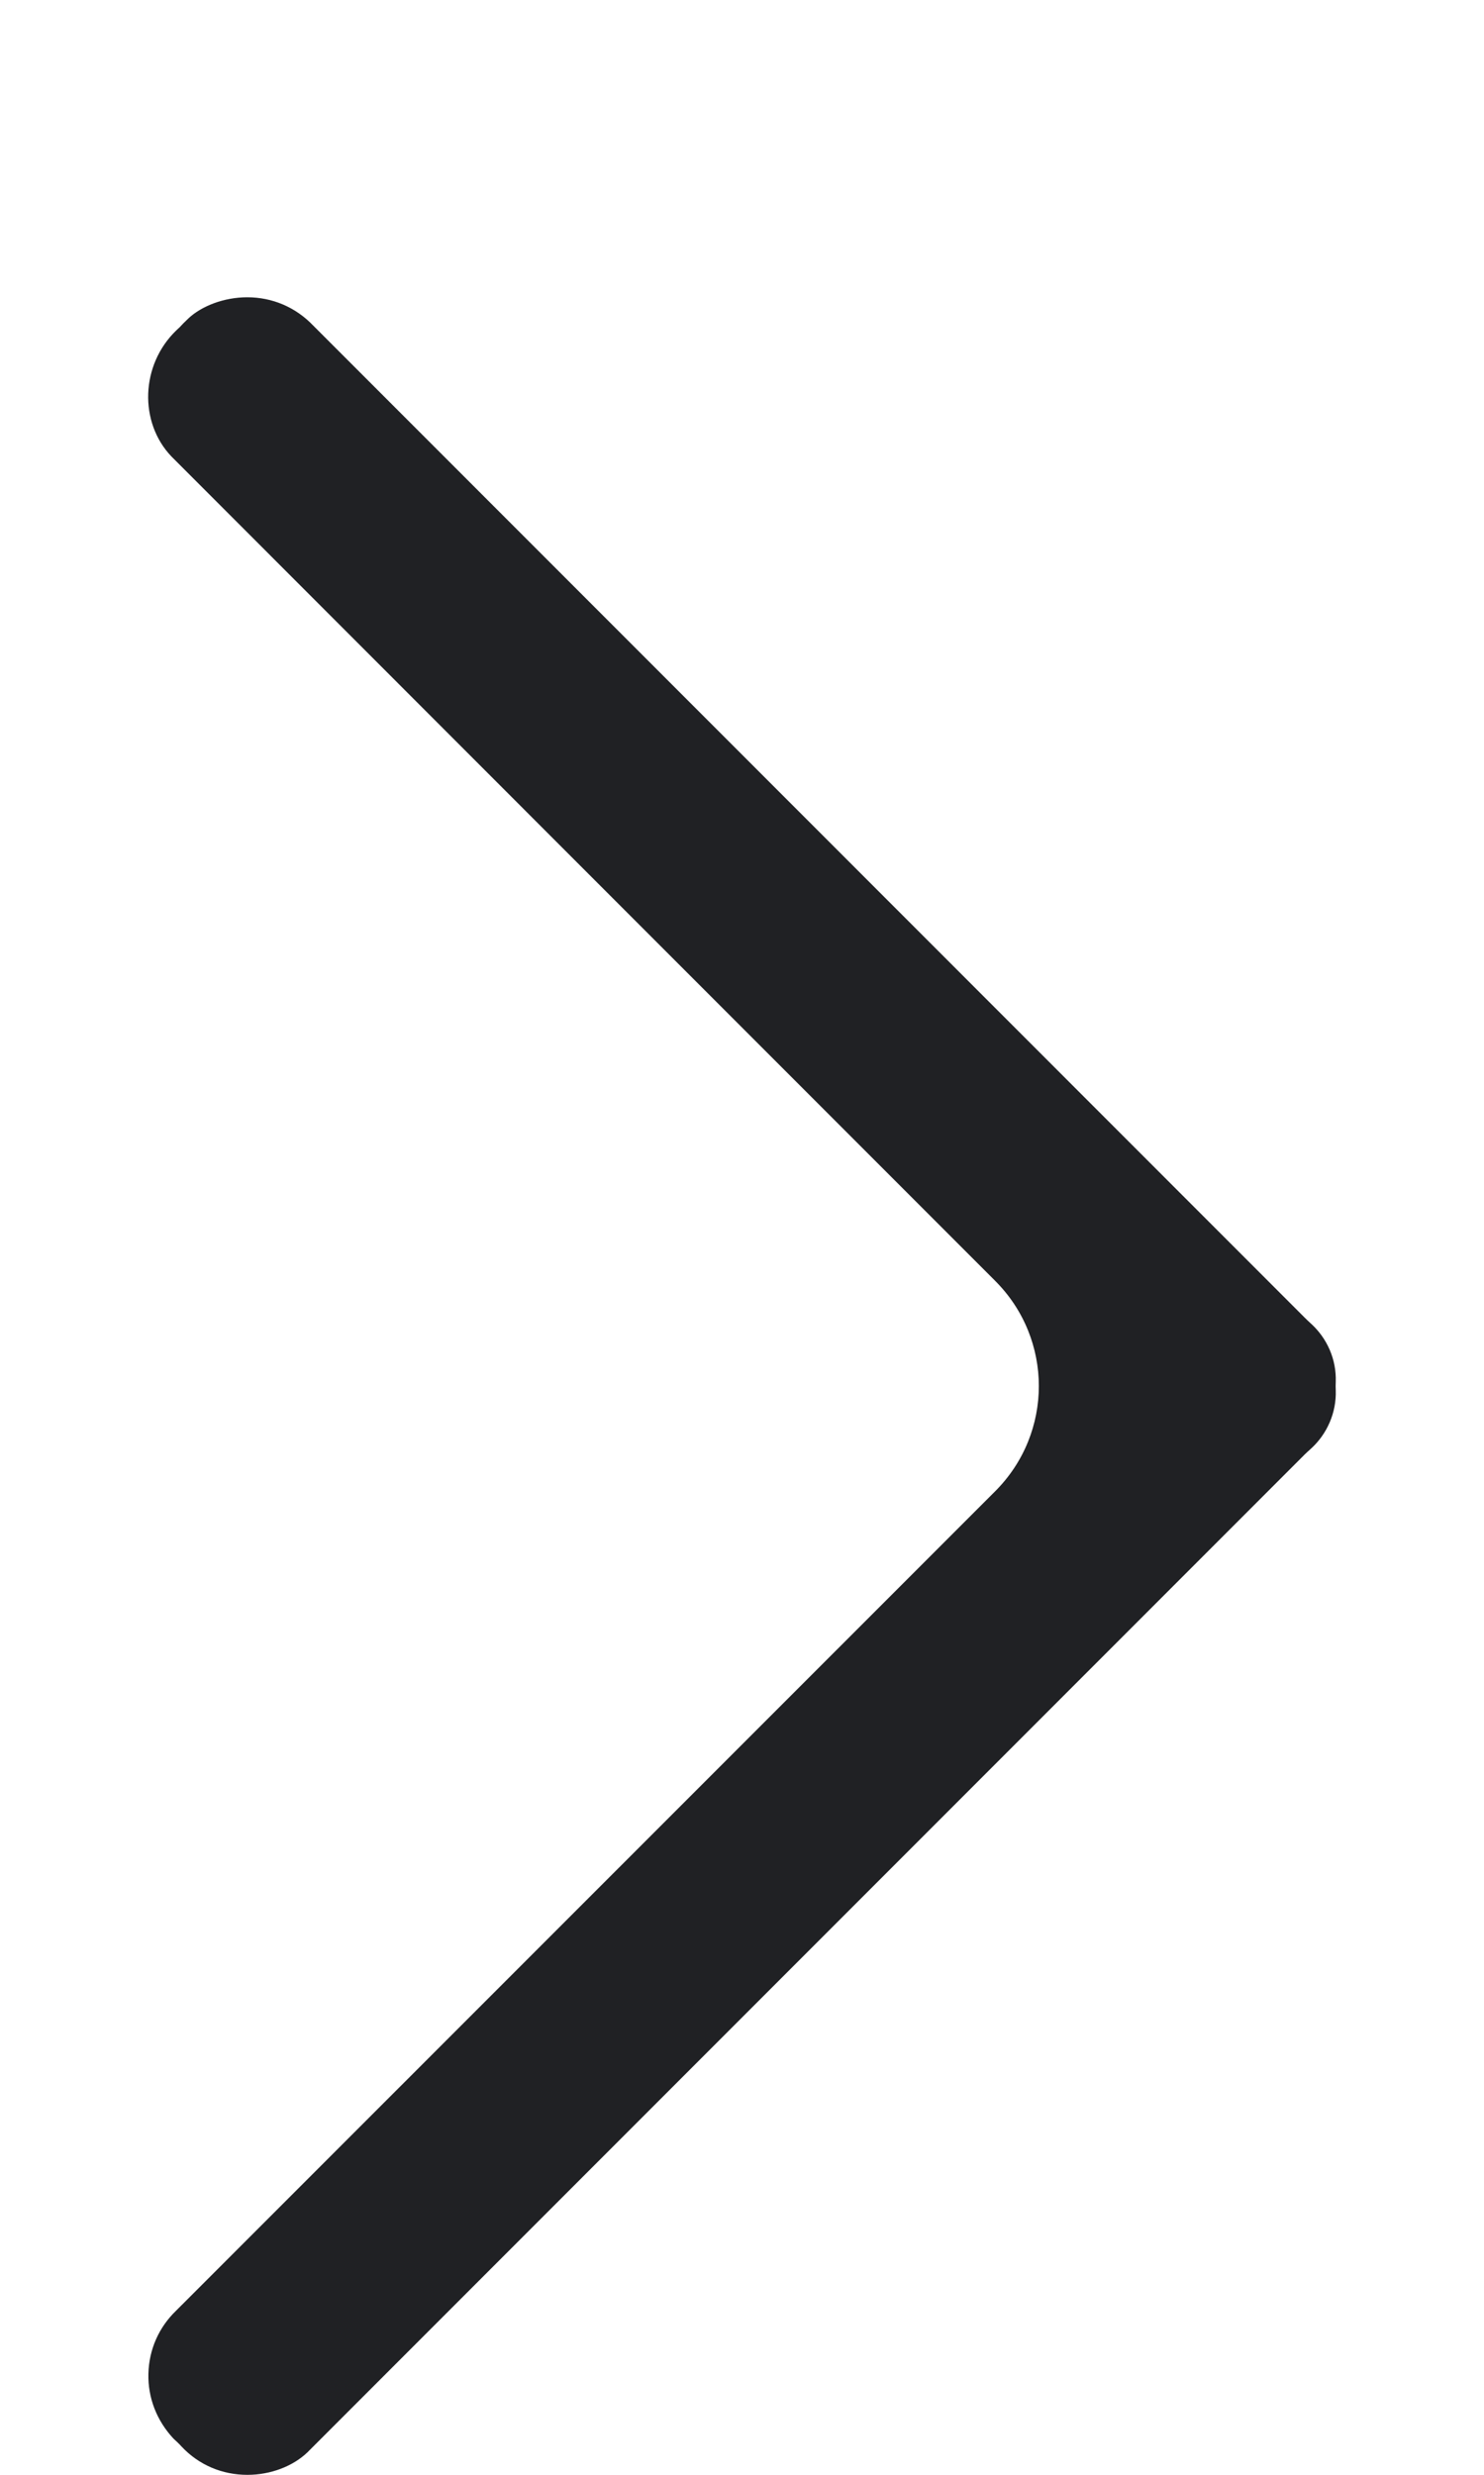
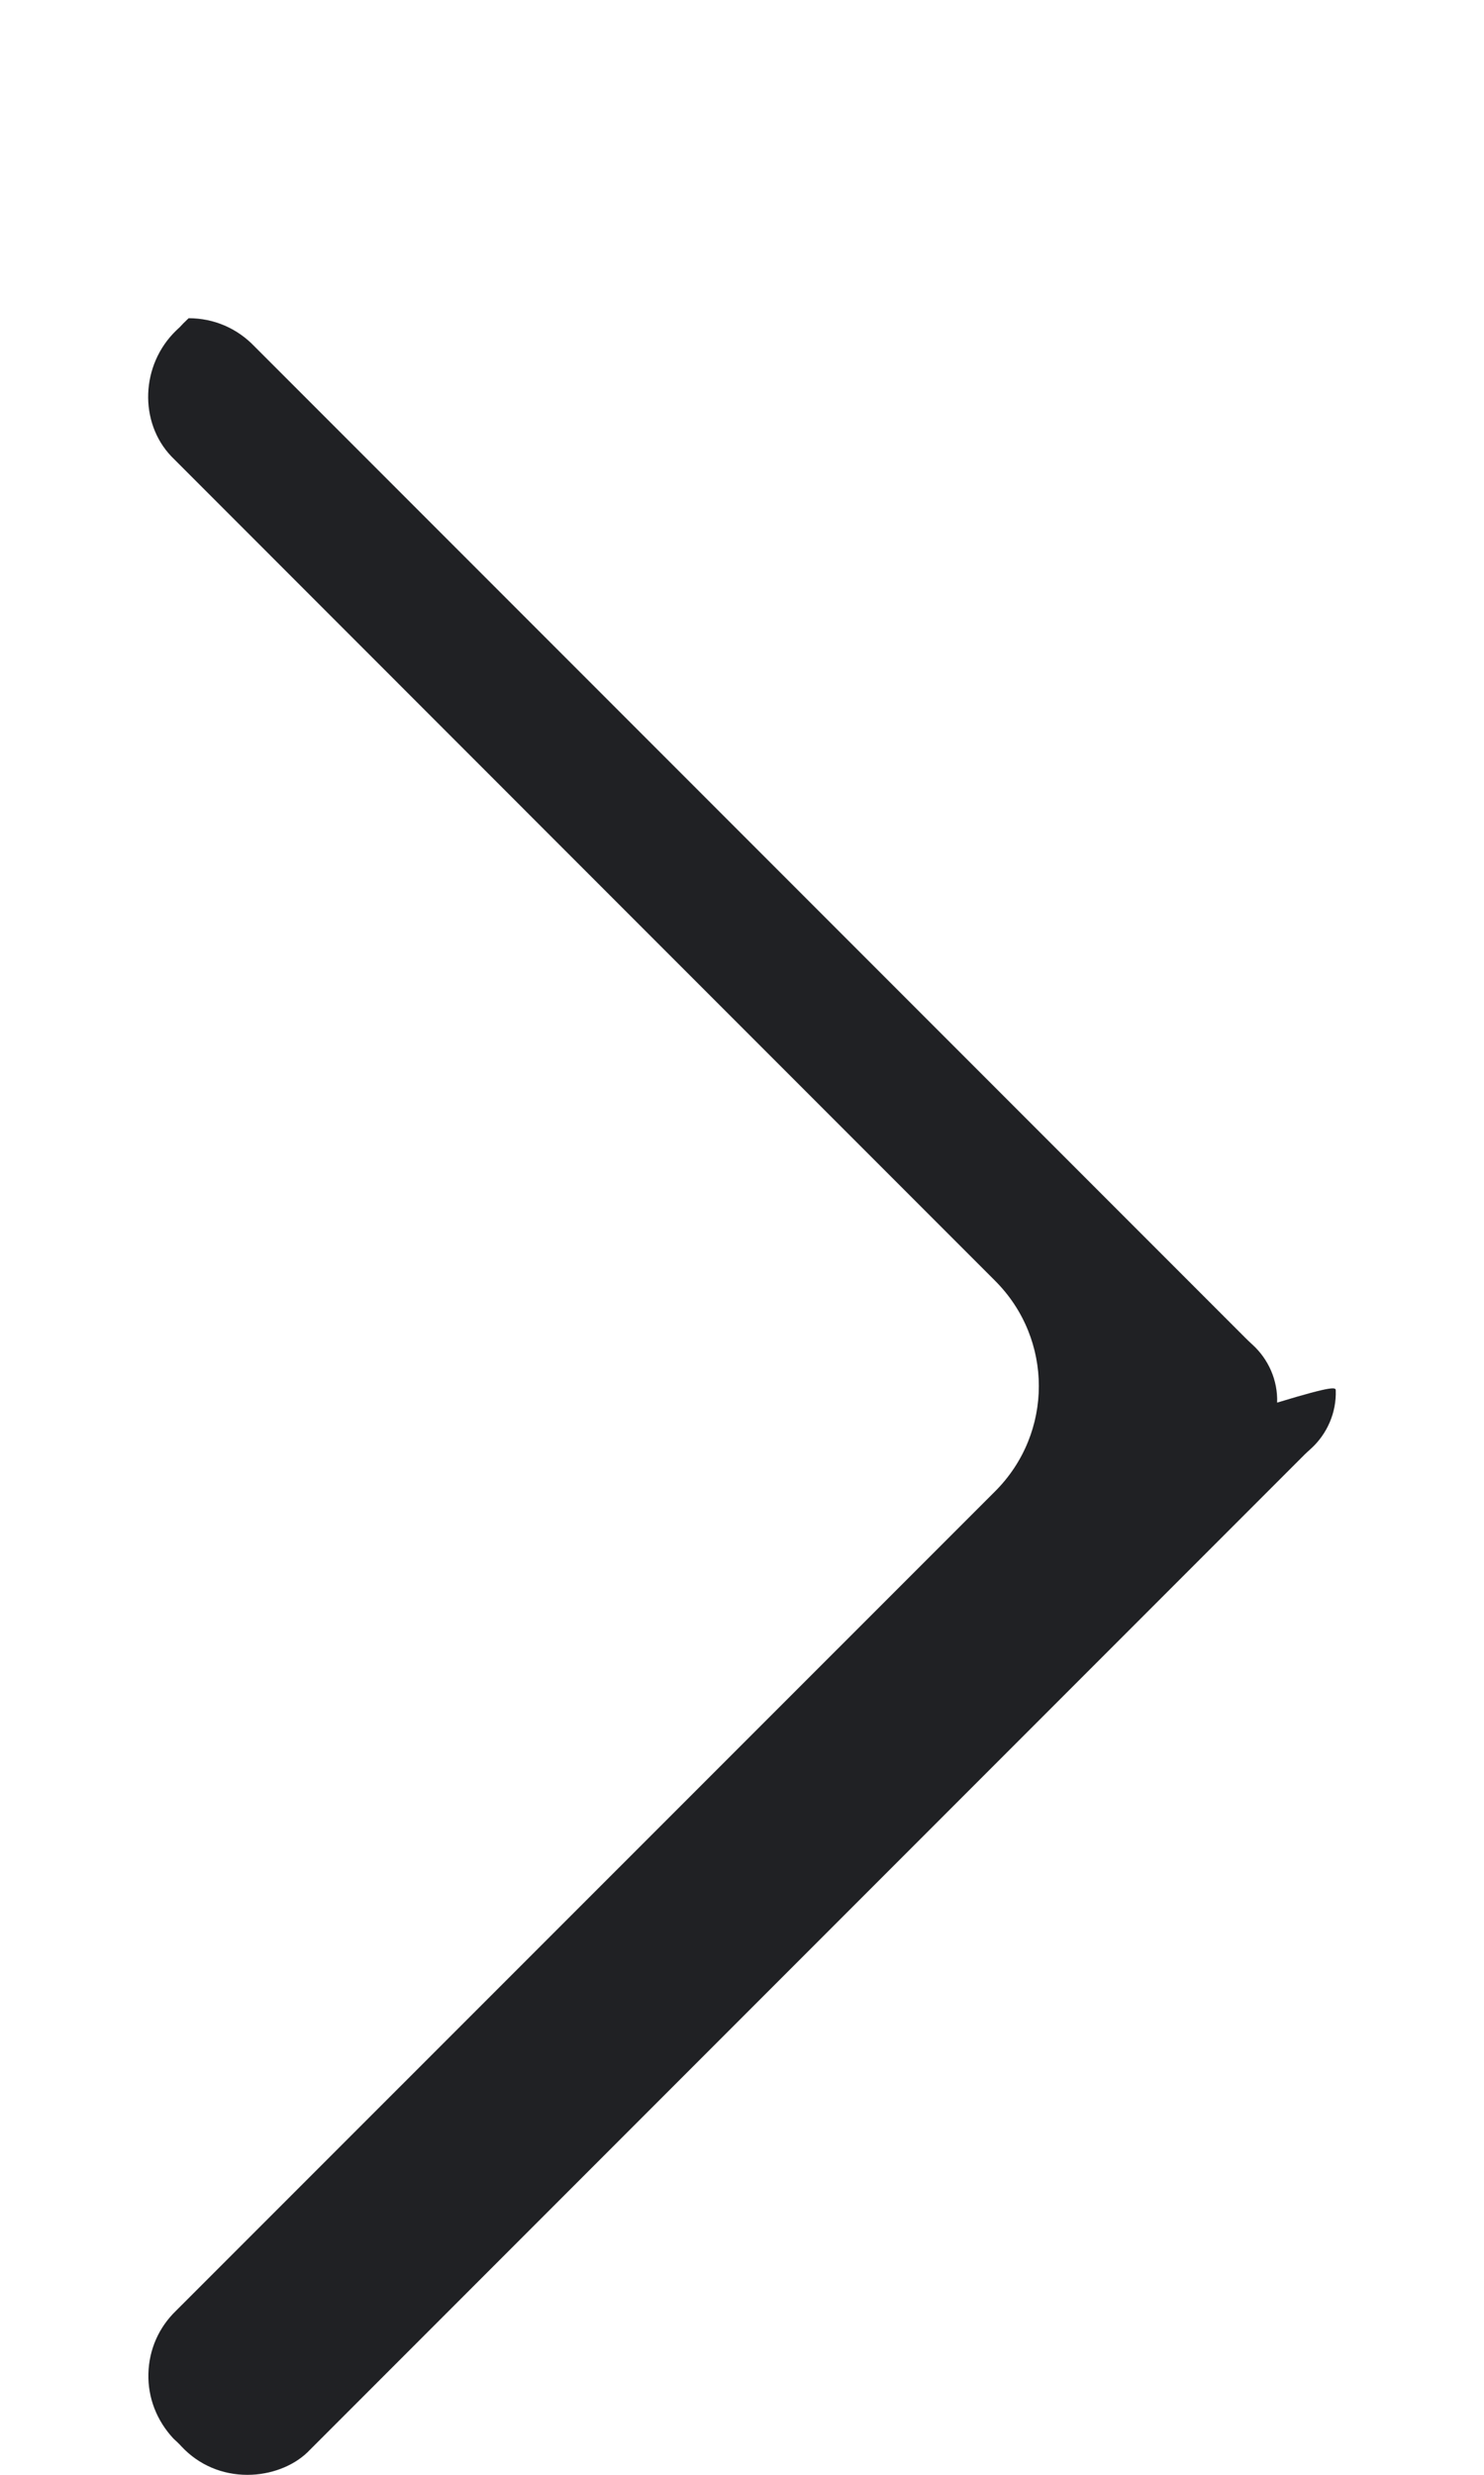
<svg xmlns="http://www.w3.org/2000/svg" version="1.1" id="arrow" x="0px" y="0px" width="10px" height="16.667px" viewBox="0 0 10 16.667" enable-background="new 0 0 10 16.667" xml:space="preserve">
  <g>
-     <path fill="#202124" d="M6.707,10.042c0.391-0.392,0.391-1.023,0-1.415c0,0-5.467-5.467-5.552-5.553   c-0.219-0.229-0.209-0.617,0.034-0.85C1.205,2.21,1.22,2.195,1.234,2.179l0.037-0.036c0.087-0.081,0.237-0.141,0.395-0.141   c0.169,0,0.326,0.067,0.443,0.189l6.684,6.684c0.014,0.014,0.025,0.024,0.039,0.037c0.111,0.1,0.174,0.243,0.169,0.393   C9,9.326,9,9.345,9.001,9.364c0.005,0.149-0.058,0.294-0.169,0.394C8.818,9.77,8.807,9.781,8.793,9.794L2.07,16.517   c-0.097,0.092-0.246,0.15-0.403,0.15c-0.169,0-0.326-0.066-0.442-0.189c-0.018-0.02-0.036-0.037-0.056-0.055   C1.056,16.302,0.996,16.148,1,15.986c0.004-0.164,0.071-0.314,0.188-0.426L6.707,10.042z" />
+     <path fill="#202124" d="M6.707,10.042c0.391-0.392,0.391-1.023,0-1.415c0,0-5.467-5.467-5.552-5.553   c-0.219-0.229-0.209-0.617,0.034-0.85C1.205,2.21,1.22,2.195,1.234,2.179l0.037-0.036c0.169,0,0.326,0.067,0.443,0.189l6.684,6.684c0.014,0.014,0.025,0.024,0.039,0.037c0.111,0.1,0.174,0.243,0.169,0.393   C9,9.326,9,9.345,9.001,9.364c0.005,0.149-0.058,0.294-0.169,0.394C8.818,9.77,8.807,9.781,8.793,9.794L2.07,16.517   c-0.097,0.092-0.246,0.15-0.403,0.15c-0.169,0-0.326-0.066-0.442-0.189c-0.018-0.02-0.036-0.037-0.056-0.055   C1.056,16.302,0.996,16.148,1,15.986c0.004-0.164,0.071-0.314,0.188-0.426L6.707,10.042z" />
  </g>
</svg>